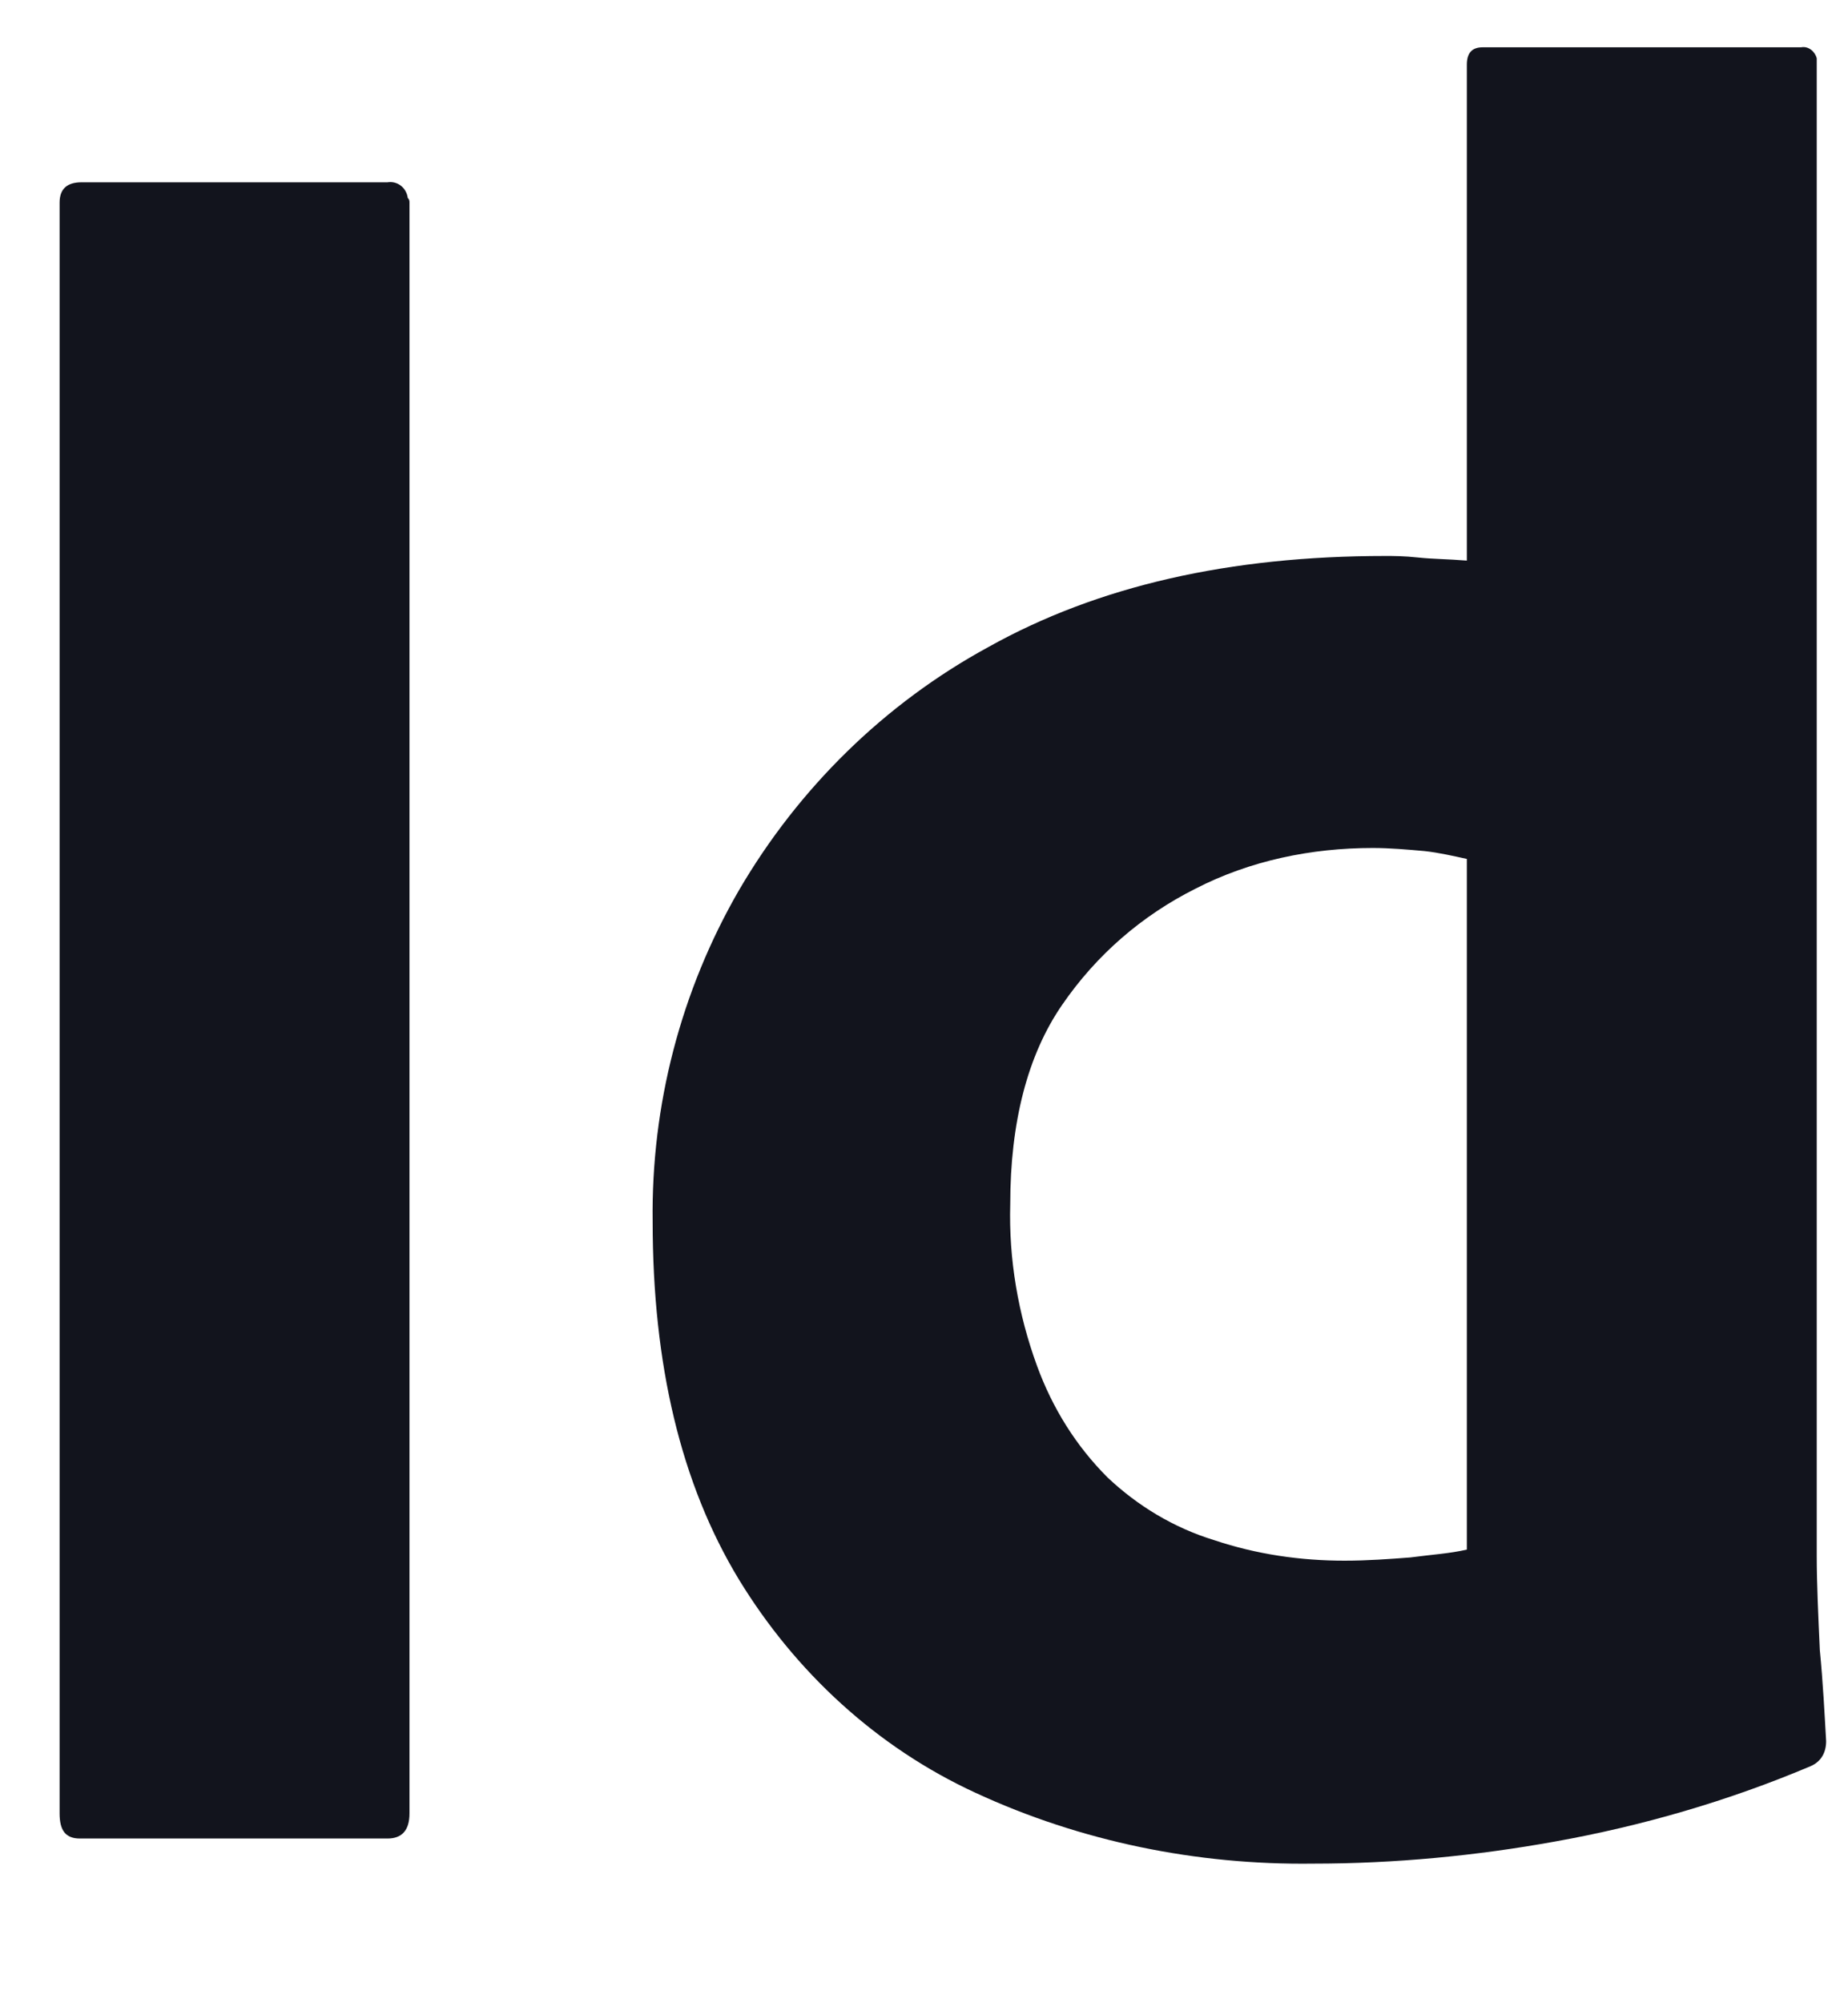
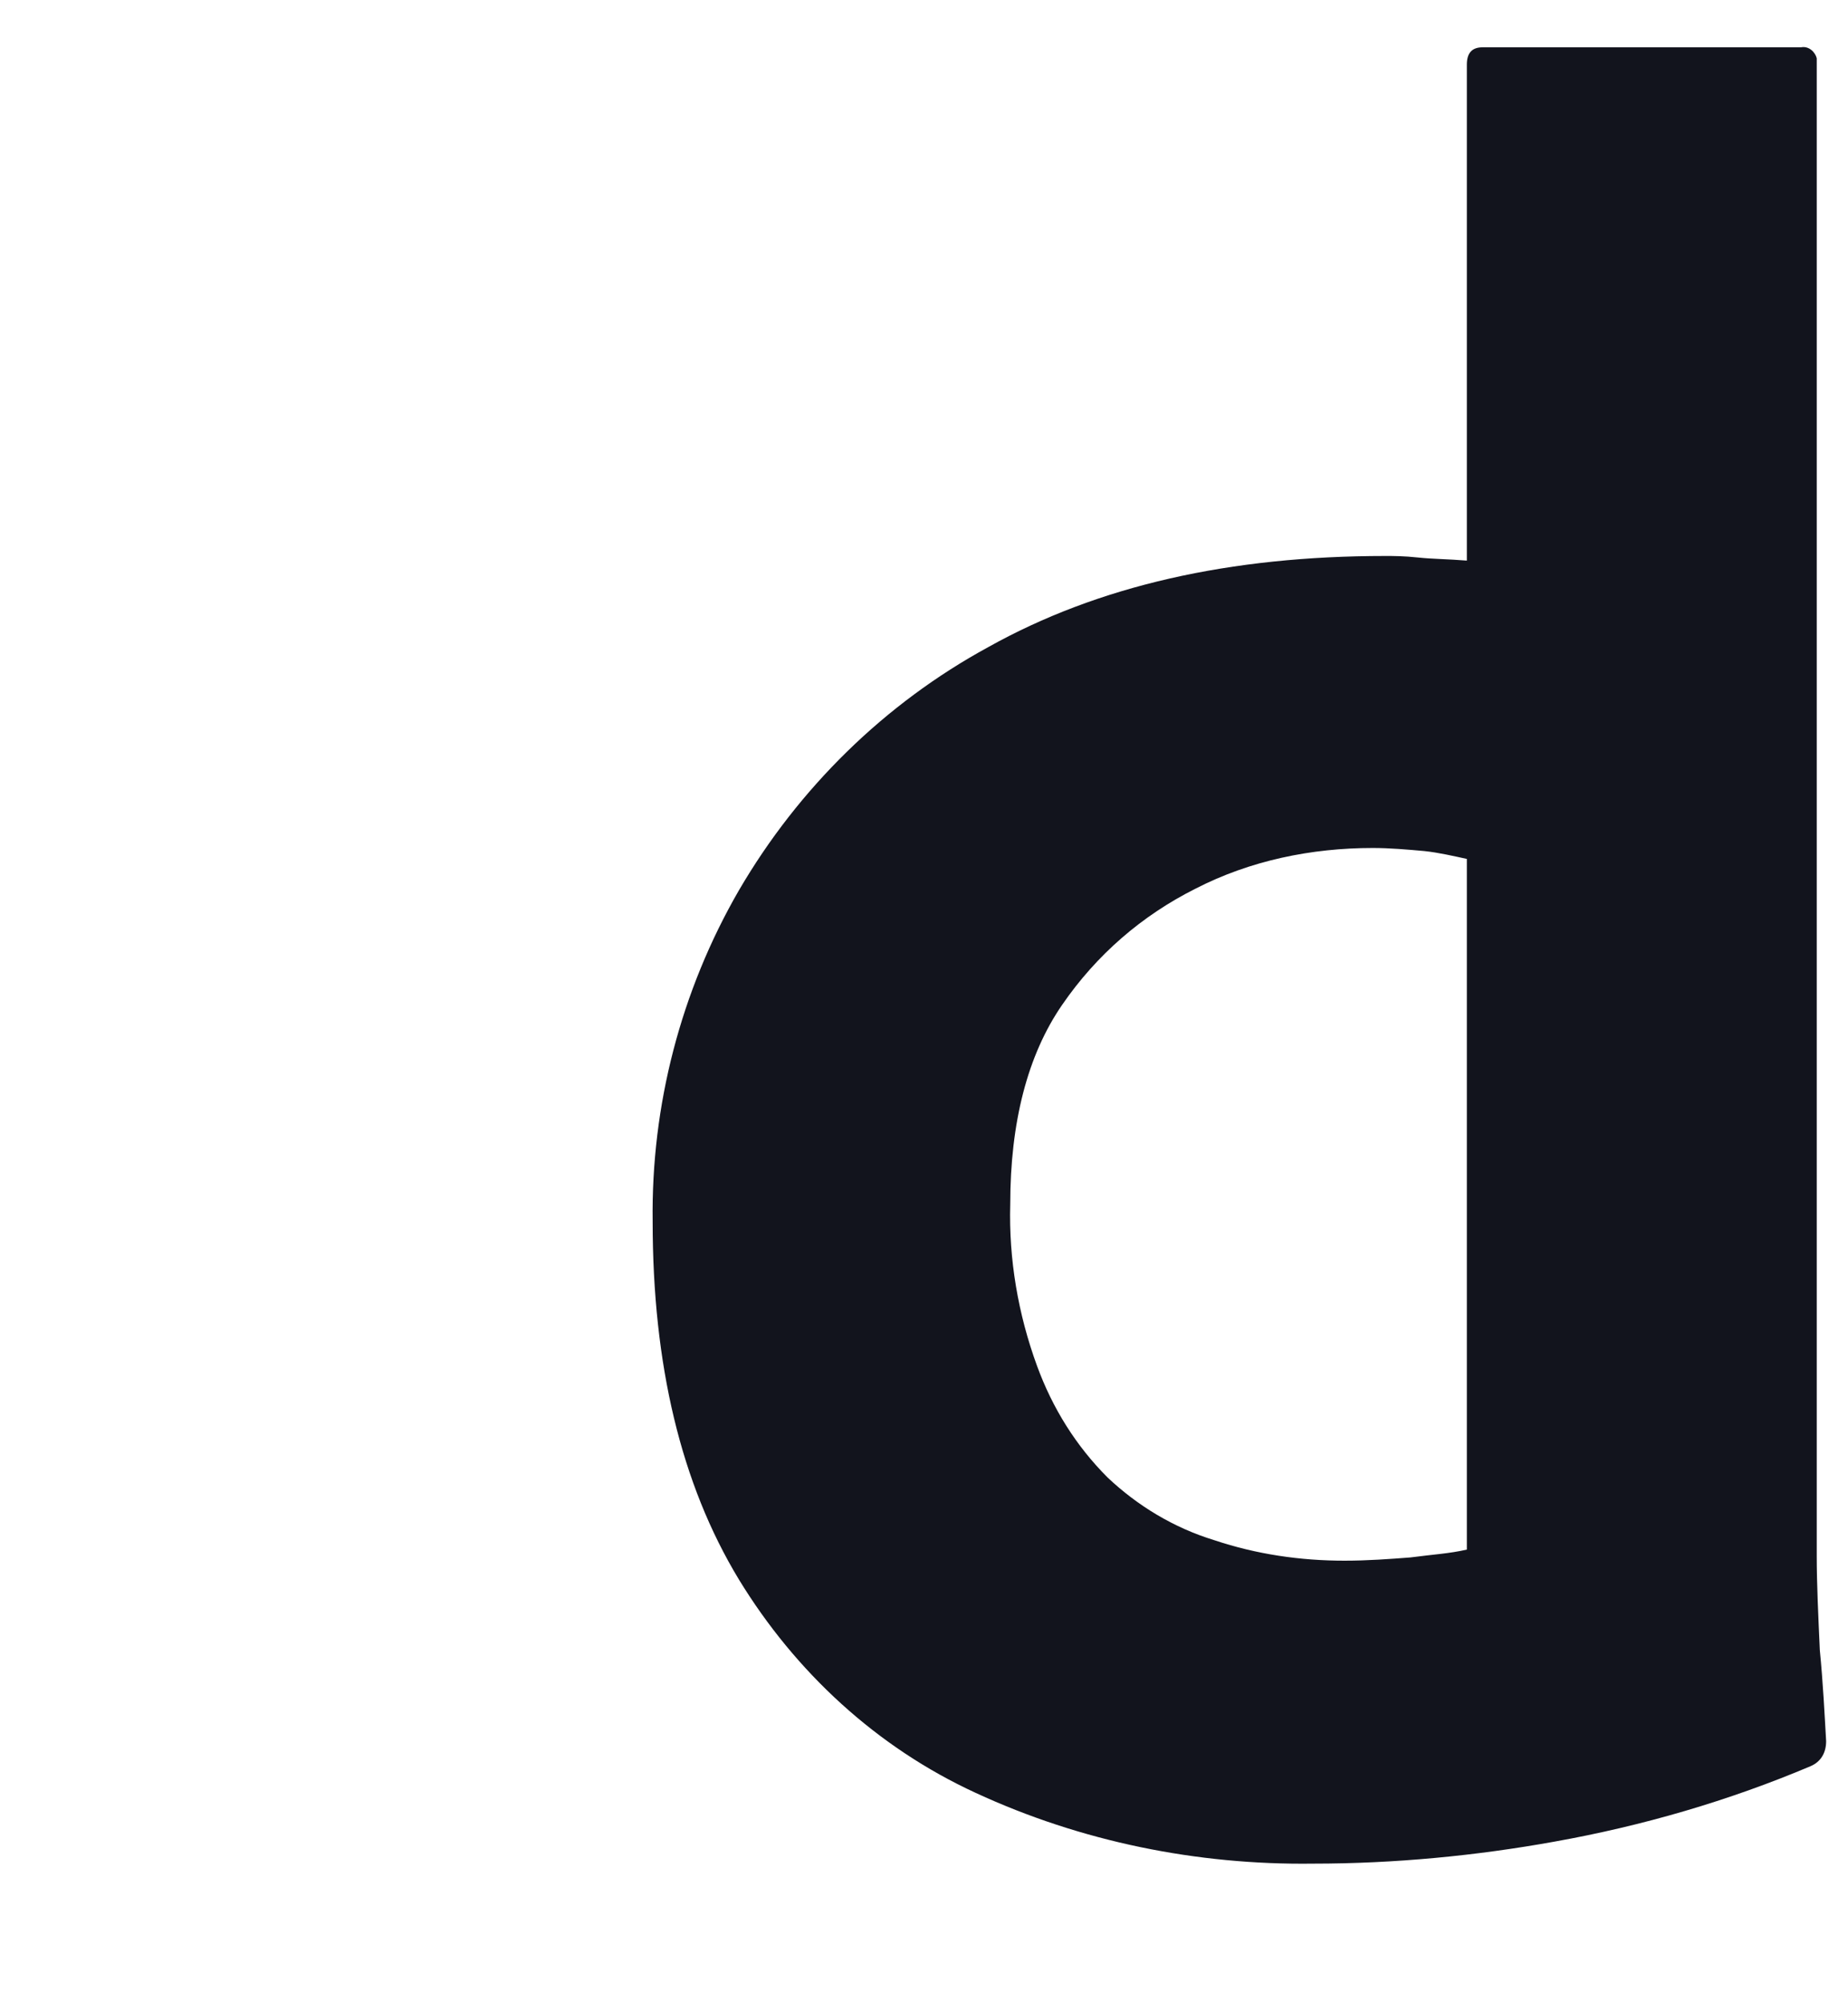
<svg xmlns="http://www.w3.org/2000/svg" width="12" height="13" viewBox="0 0 12 13" fill="none">
-   <path d="M2.659 1.315V11.768C2.659 11.88 2.608 11.931 2.516 11.931H0.519C0.427 11.931 0.387 11.88 0.387 11.768V1.315C0.387 1.224 0.438 1.183 0.529 1.183H2.516C2.577 1.173 2.638 1.214 2.648 1.285C2.659 1.295 2.659 1.305 2.659 1.315Z" fill="#12141D" />
  <path d="M8.527 12.094C7.773 12.104 7.019 11.951 6.336 11.635C5.694 11.34 5.165 10.851 4.798 10.25C4.421 9.628 4.238 8.854 4.238 7.927C4.228 7.173 4.421 6.43 4.798 5.778C5.185 5.115 5.745 4.565 6.418 4.199C7.131 3.801 7.987 3.608 8.995 3.608C9.046 3.608 9.117 3.608 9.209 3.618C9.301 3.628 9.403 3.628 9.525 3.638V0.419C9.525 0.348 9.555 0.307 9.627 0.307H11.695C11.746 0.297 11.787 0.338 11.797 0.378V0.399V10.097C11.797 10.28 11.807 10.484 11.817 10.708C11.838 10.922 11.848 11.126 11.858 11.299C11.858 11.371 11.827 11.432 11.756 11.462C11.226 11.686 10.666 11.849 10.095 11.951C9.586 12.043 9.056 12.094 8.527 12.094ZM9.525 10.056V5.574C9.433 5.554 9.342 5.533 9.25 5.523C9.138 5.513 9.026 5.503 8.914 5.503C8.516 5.503 8.119 5.584 7.763 5.767C7.416 5.941 7.121 6.195 6.897 6.521C6.672 6.847 6.56 7.285 6.56 7.815C6.55 8.172 6.611 8.528 6.734 8.864C6.835 9.14 6.988 9.384 7.192 9.588C7.386 9.771 7.62 9.914 7.885 9.995C8.16 10.087 8.445 10.128 8.73 10.128C8.883 10.128 9.026 10.117 9.158 10.107C9.31 10.087 9.412 10.082 9.525 10.056Z" fill="#12141D" />
</svg>